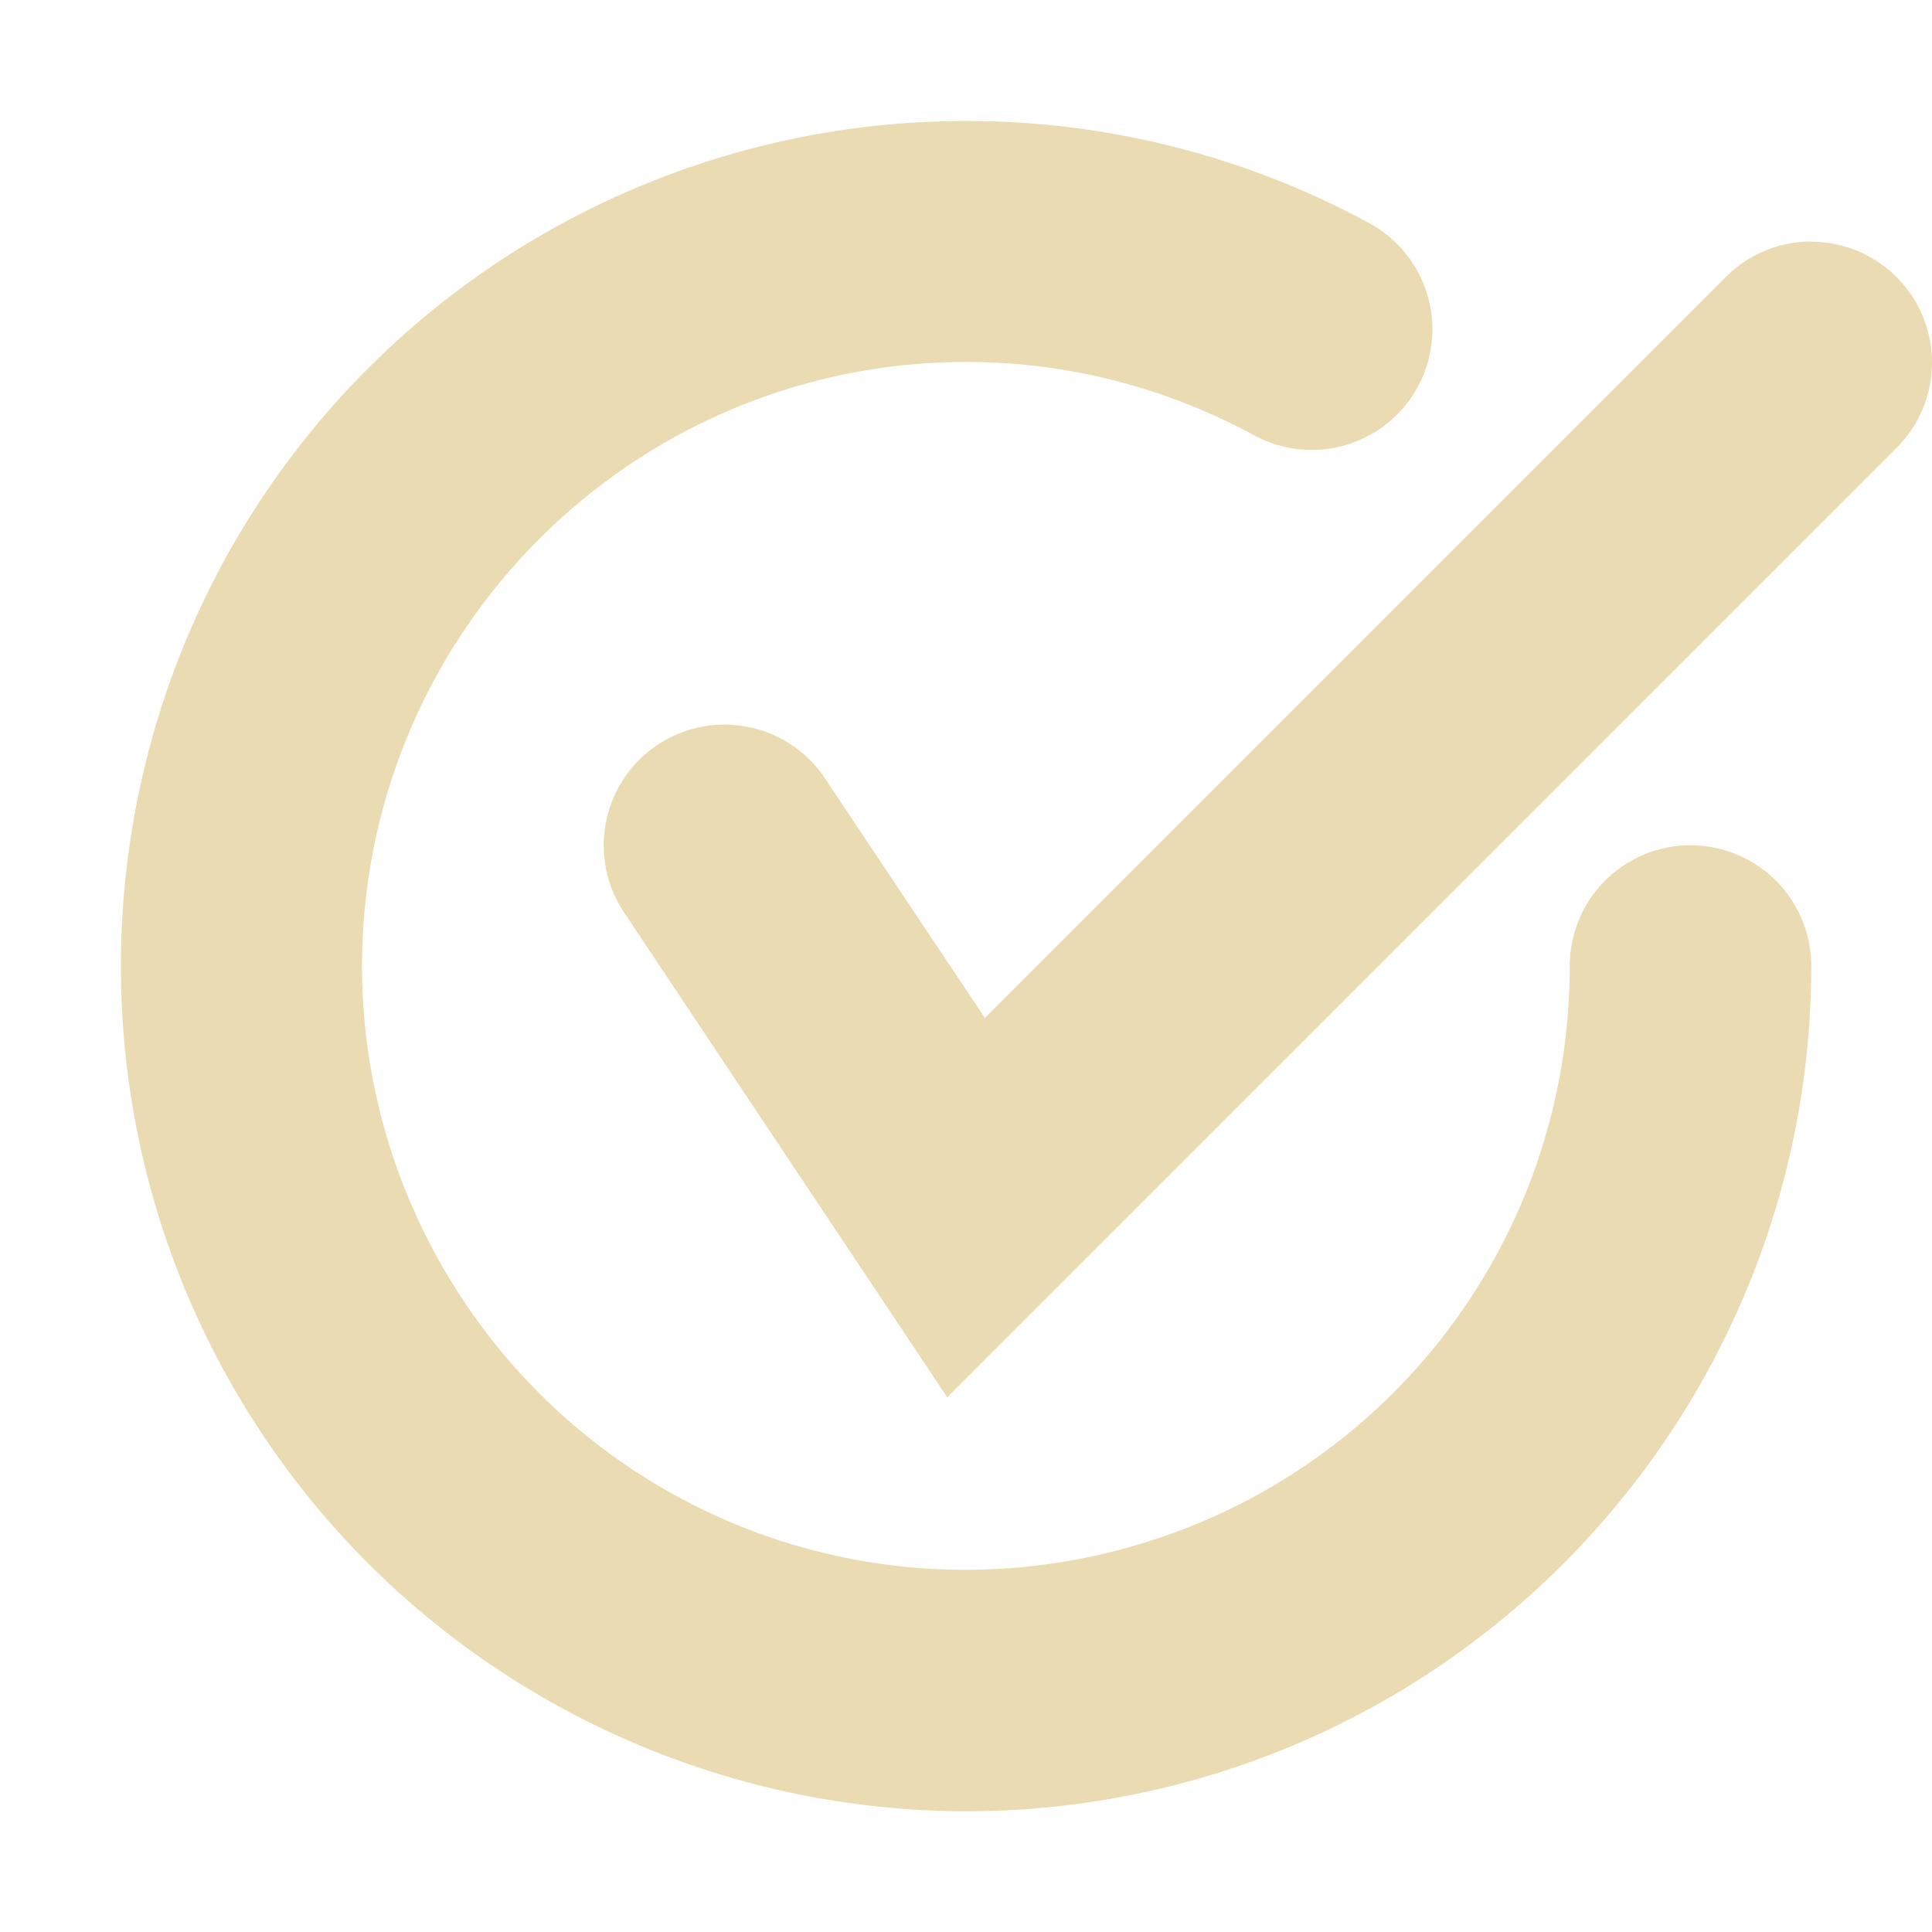
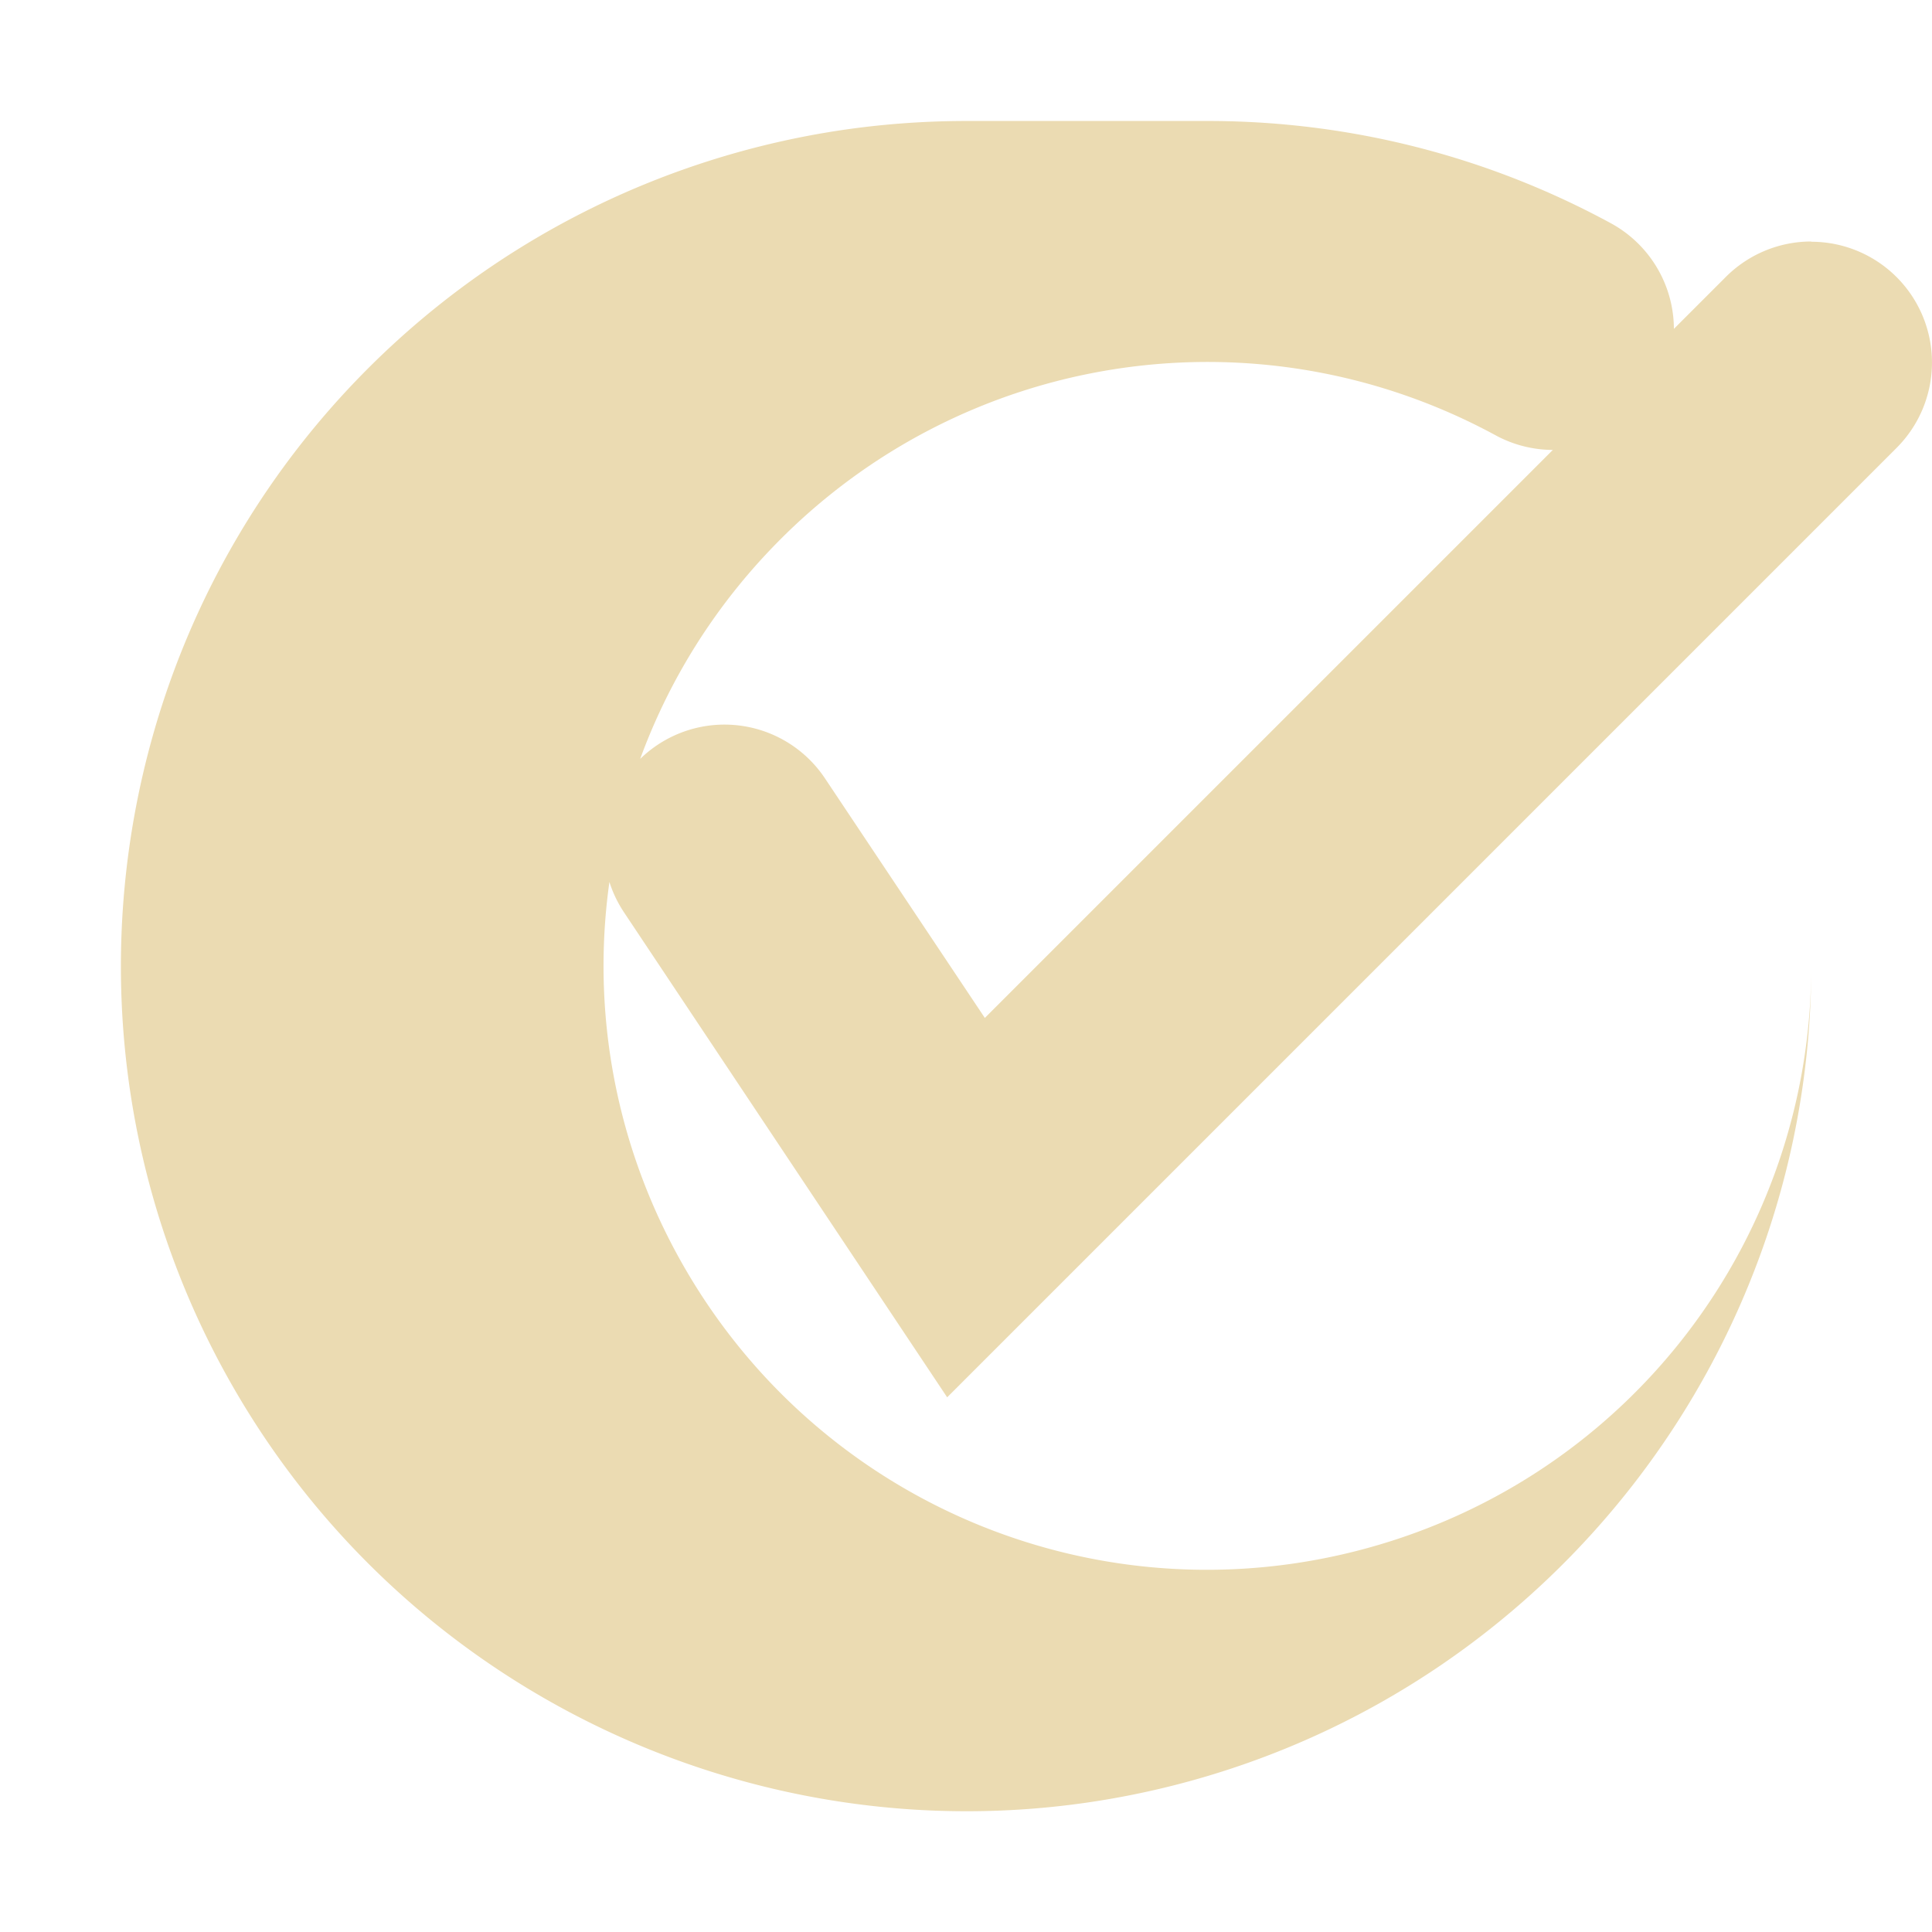
<svg xmlns="http://www.w3.org/2000/svg" width="16" height="16" version="1.1" viewBox="0 0 16 16">
  <defs>
    <style type="text/css">.ColorScheme-Text { color:#ebdbb2; } .ColorScheme-Highlight { color:#458588; }</style>
  </defs>
-   <path class="ColorScheme-Text" fill="currentColor" d="m8.047 1.002c-0.375-0.002-0.75 0.025-1.119 0.082-1.478 0.229-2.884 0.93-3.975 2.064-2.181 2.268-2.578 5.726-0.969 8.43 1.609 2.704 4.837 4.006 7.871 3.172 3.034-0.834 5.145-3.603 5.145-6.75a1 1 0 0 0-1-1 1 1 0 0 0-1 1c0 2.256-1.499 4.222-3.674 4.82-2.175 0.598-4.47-0.325-5.623-2.264-1.153-1.938-0.87-4.396 0.693-6.021 1.563-1.626 4.008-2.006 5.99-0.93a1 1 0 0 0 1.355-0.4 1 1 0 0 0-0.402-1.357c-1.037-0.563-2.168-0.839-3.293-0.846zm6.953 0.998a1 1 0 0 0-0.707 0.293l-6.137 6.137-1.324-1.984a1 1 0 0 0-1.387-0.277 1 1 0 0 0-0.277 1.387l2.676 4.016 7.863-7.863a1 1 0 0 0 0-1.414 1 1 0 0 0-0.707-0.293z" />
+   <path class="ColorScheme-Text" fill="currentColor" d="m8.047 1.002c-0.375-0.002-0.75 0.025-1.119 0.082-1.478 0.229-2.884 0.93-3.975 2.064-2.181 2.268-2.578 5.726-0.969 8.43 1.609 2.704 4.837 4.006 7.871 3.172 3.034-0.834 5.145-3.603 5.145-6.75c0 2.256-1.499 4.222-3.674 4.82-2.175 0.598-4.47-0.325-5.623-2.264-1.153-1.938-0.87-4.396 0.693-6.021 1.563-1.626 4.008-2.006 5.99-0.93a1 1 0 0 0 1.355-0.4 1 1 0 0 0-0.402-1.357c-1.037-0.563-2.168-0.839-3.293-0.846zm6.953 0.998a1 1 0 0 0-0.707 0.293l-6.137 6.137-1.324-1.984a1 1 0 0 0-1.387-0.277 1 1 0 0 0-0.277 1.387l2.676 4.016 7.863-7.863a1 1 0 0 0 0-1.414 1 1 0 0 0-0.707-0.293z" />
</svg>